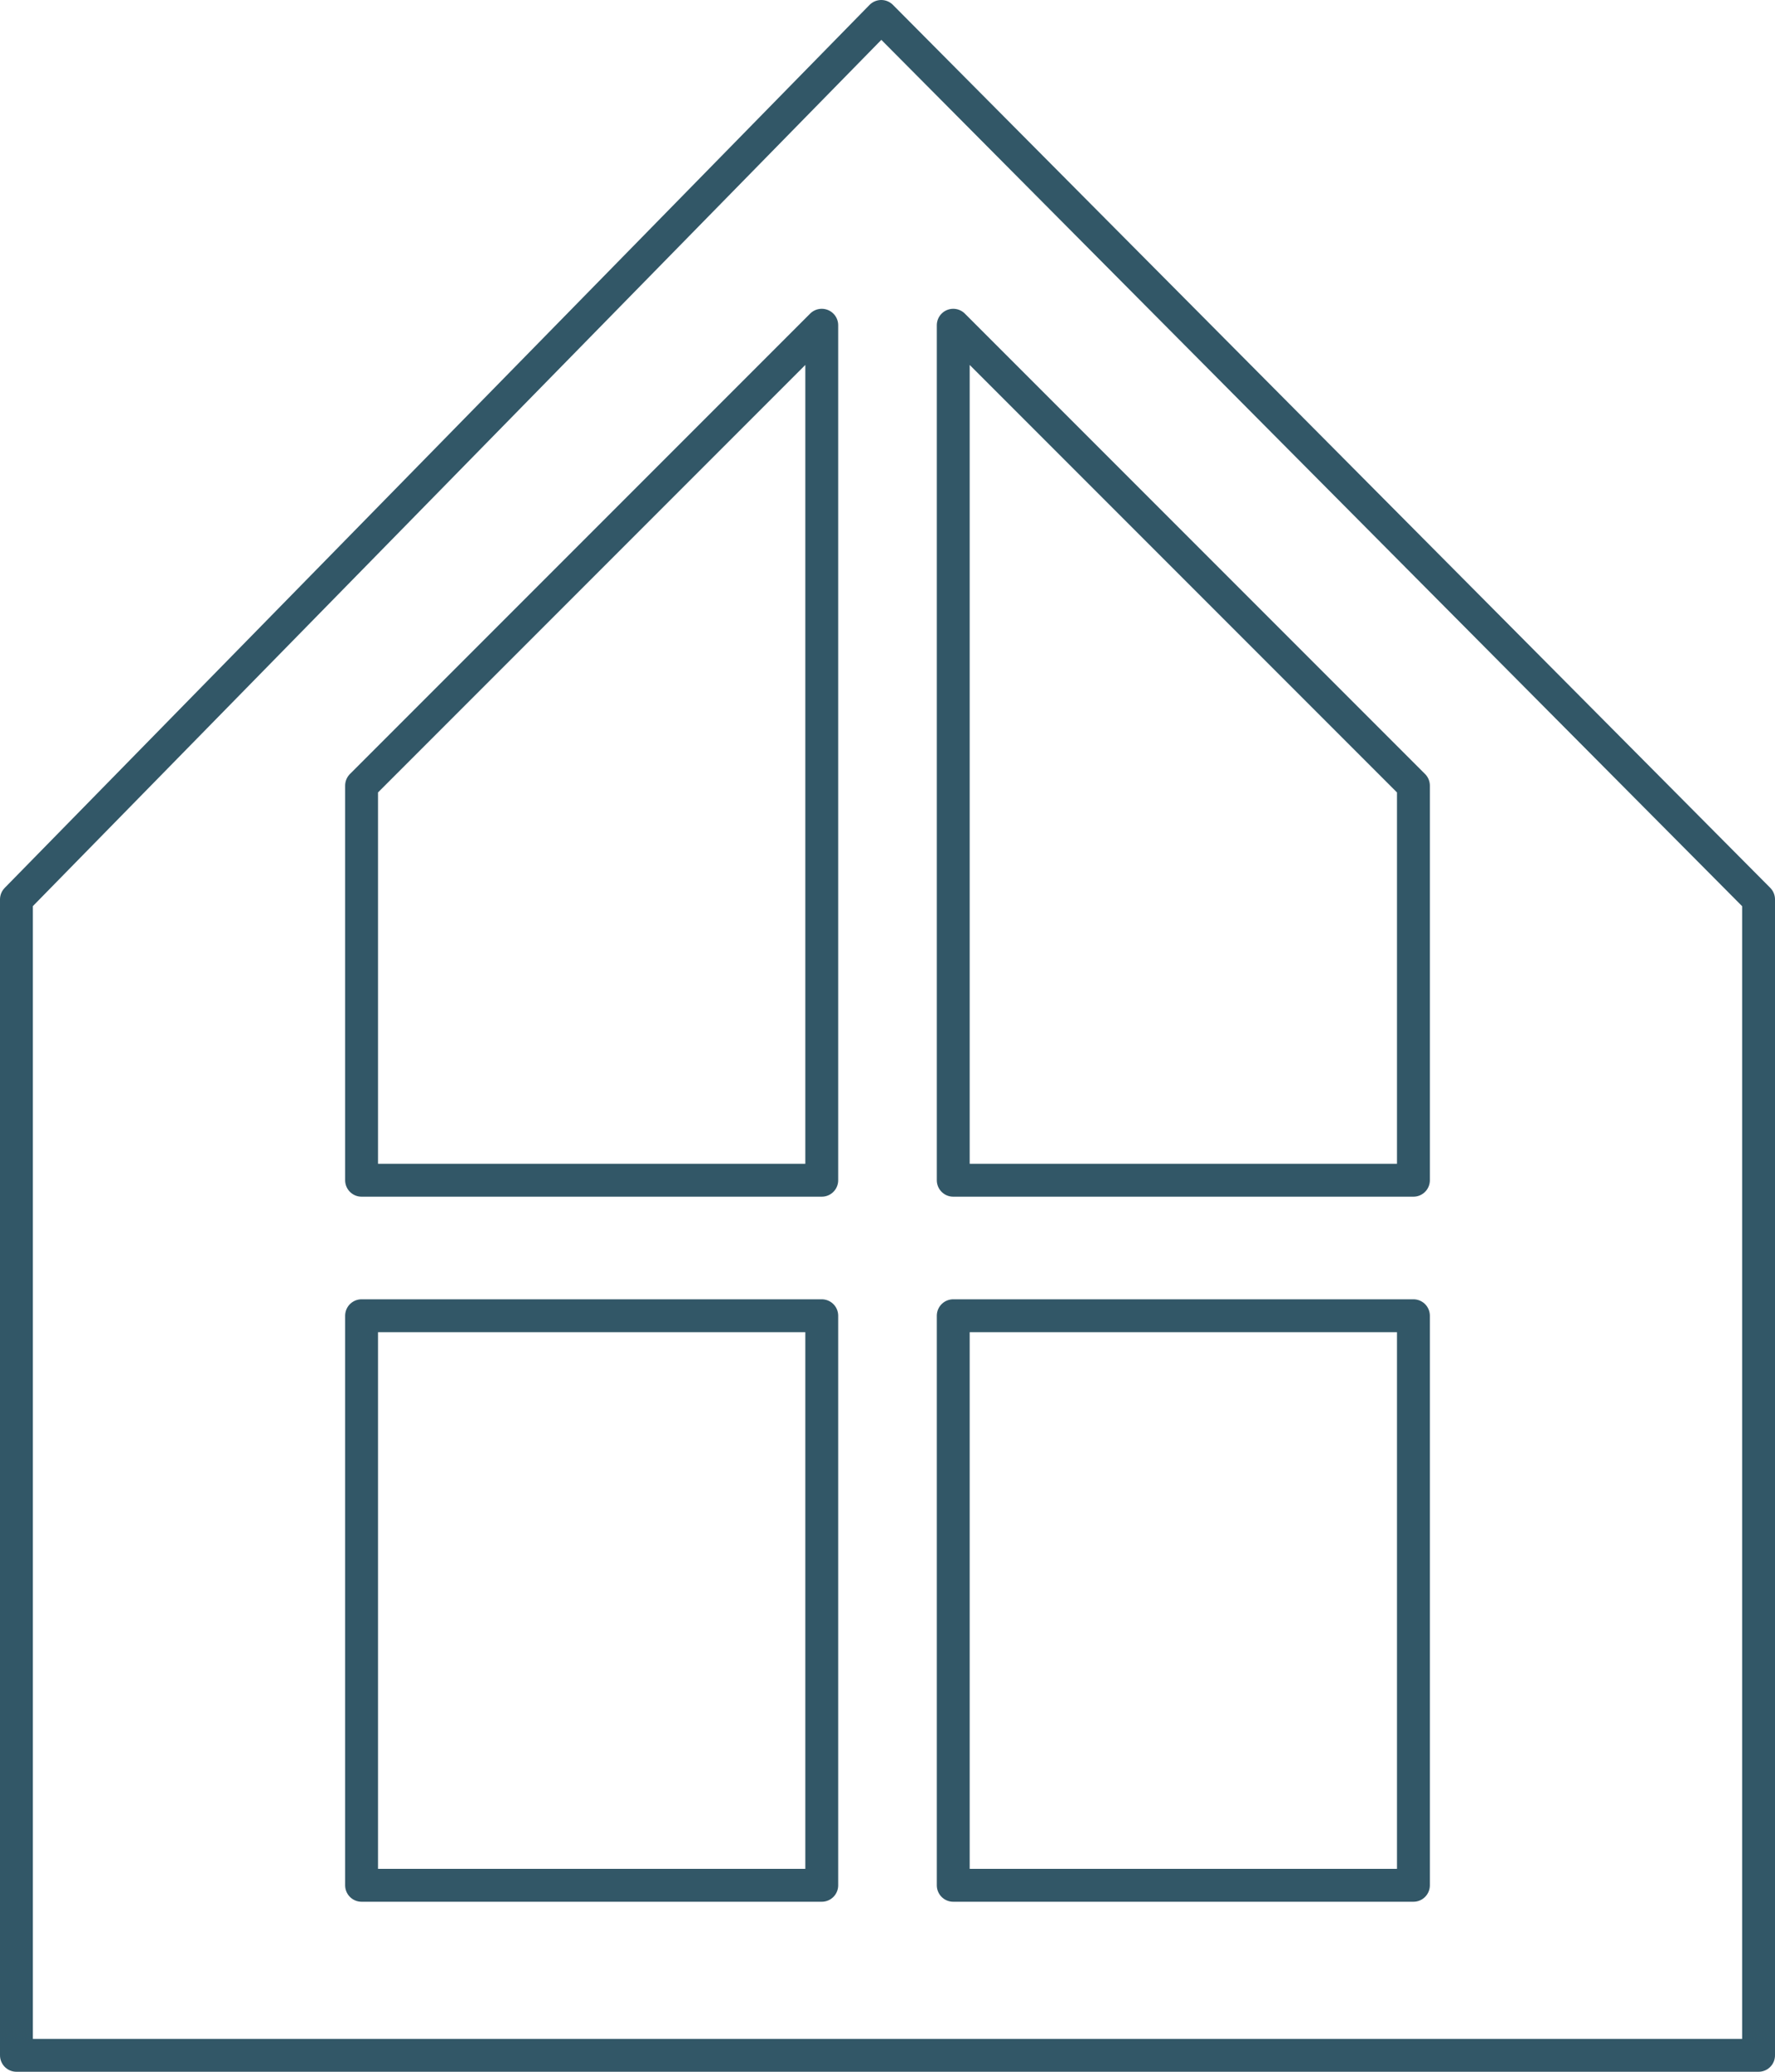
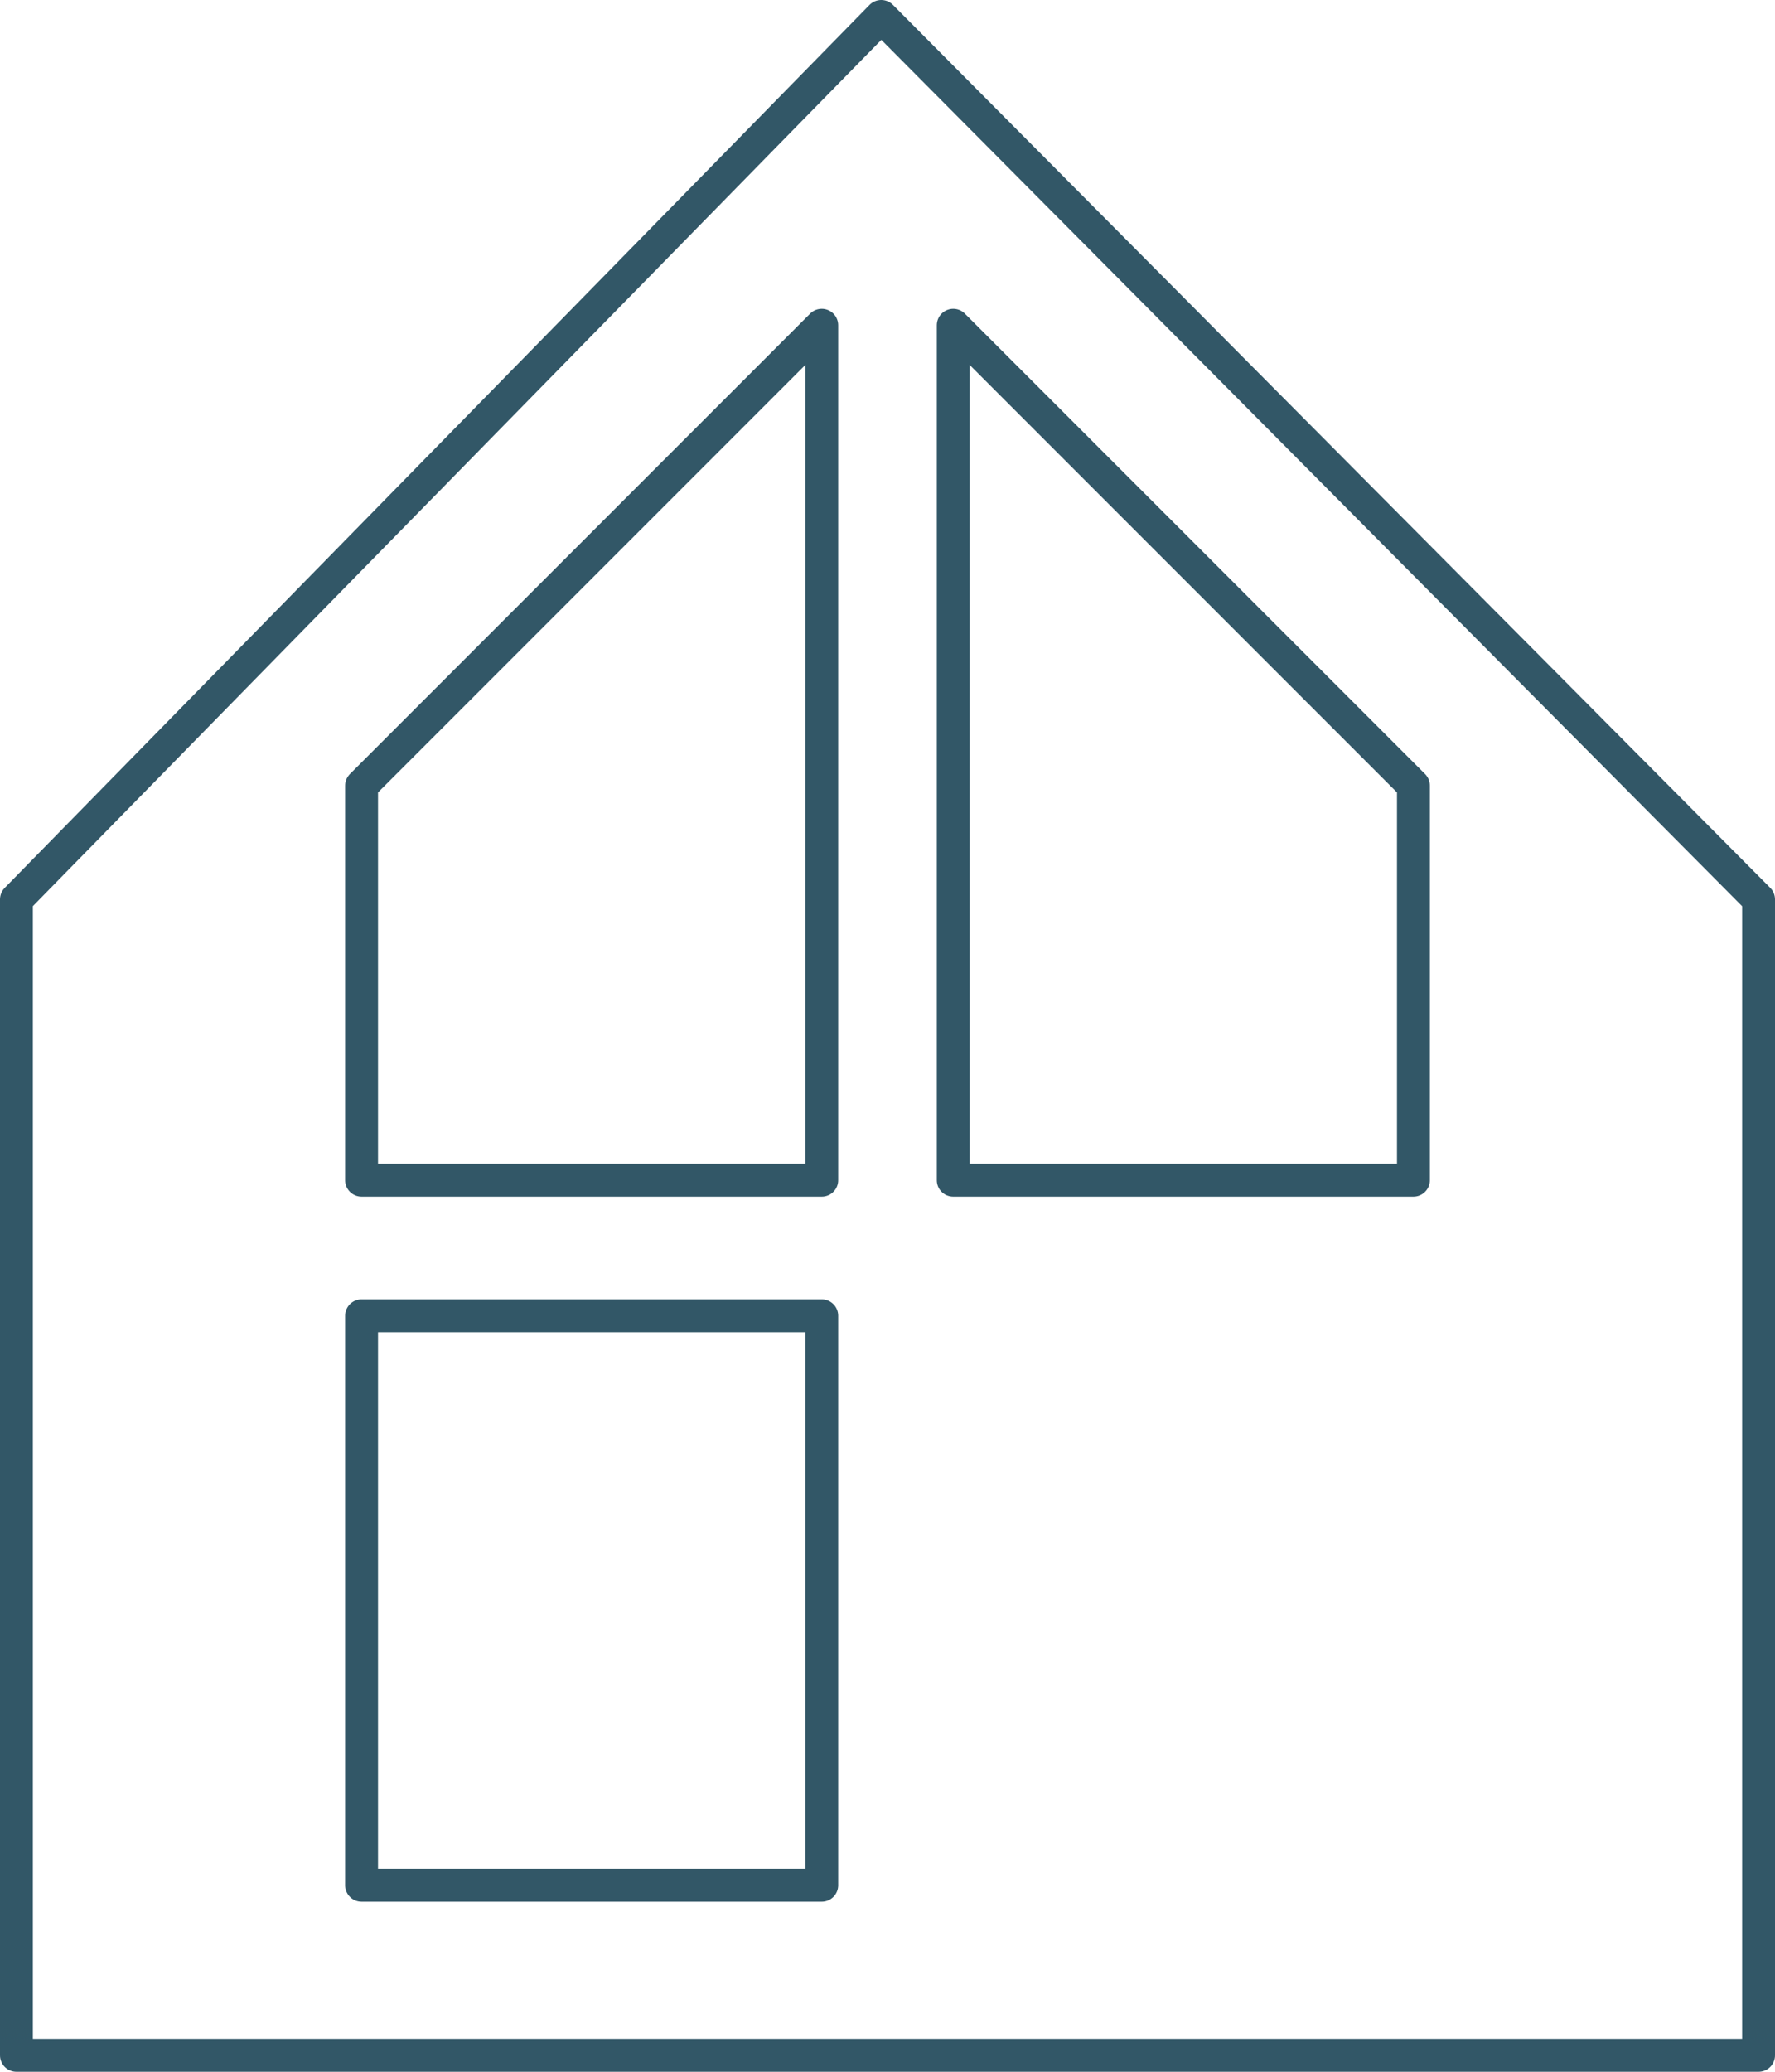
<svg xmlns="http://www.w3.org/2000/svg" id="Layer_2" data-name="Layer 2" viewBox="0 0 54 63">
  <defs>
    <style> .cls-1 { fill: none; stroke: #325767; stroke-linecap: round; stroke-linejoin: round; } </style>
  </defs>
  <g id="Layer_1-2" data-name="Layer 1">
    <g>
      <polygon class="cls-1" points="53.5 62.5 .5 62.5 .5 27.35 26.81 .5 53.5 27.35 53.5 62.5" />
      <g>
        <polygon class="cls-1" points="11 23.89 25 9.89 25 35.89 11 35.89 11 23.89" />
        <polygon class="cls-1" points="43 23.89 29 9.89 29 35.89 43 35.89 43 23.89" />
      </g>
      <g>
        <rect class="cls-1" x="11" y="40.01" width="14" height="17.32" />
-         <rect class="cls-1" x="29" y="40.01" width="14" height="17.32" />
      </g>
    </g>
  </g>
</svg>